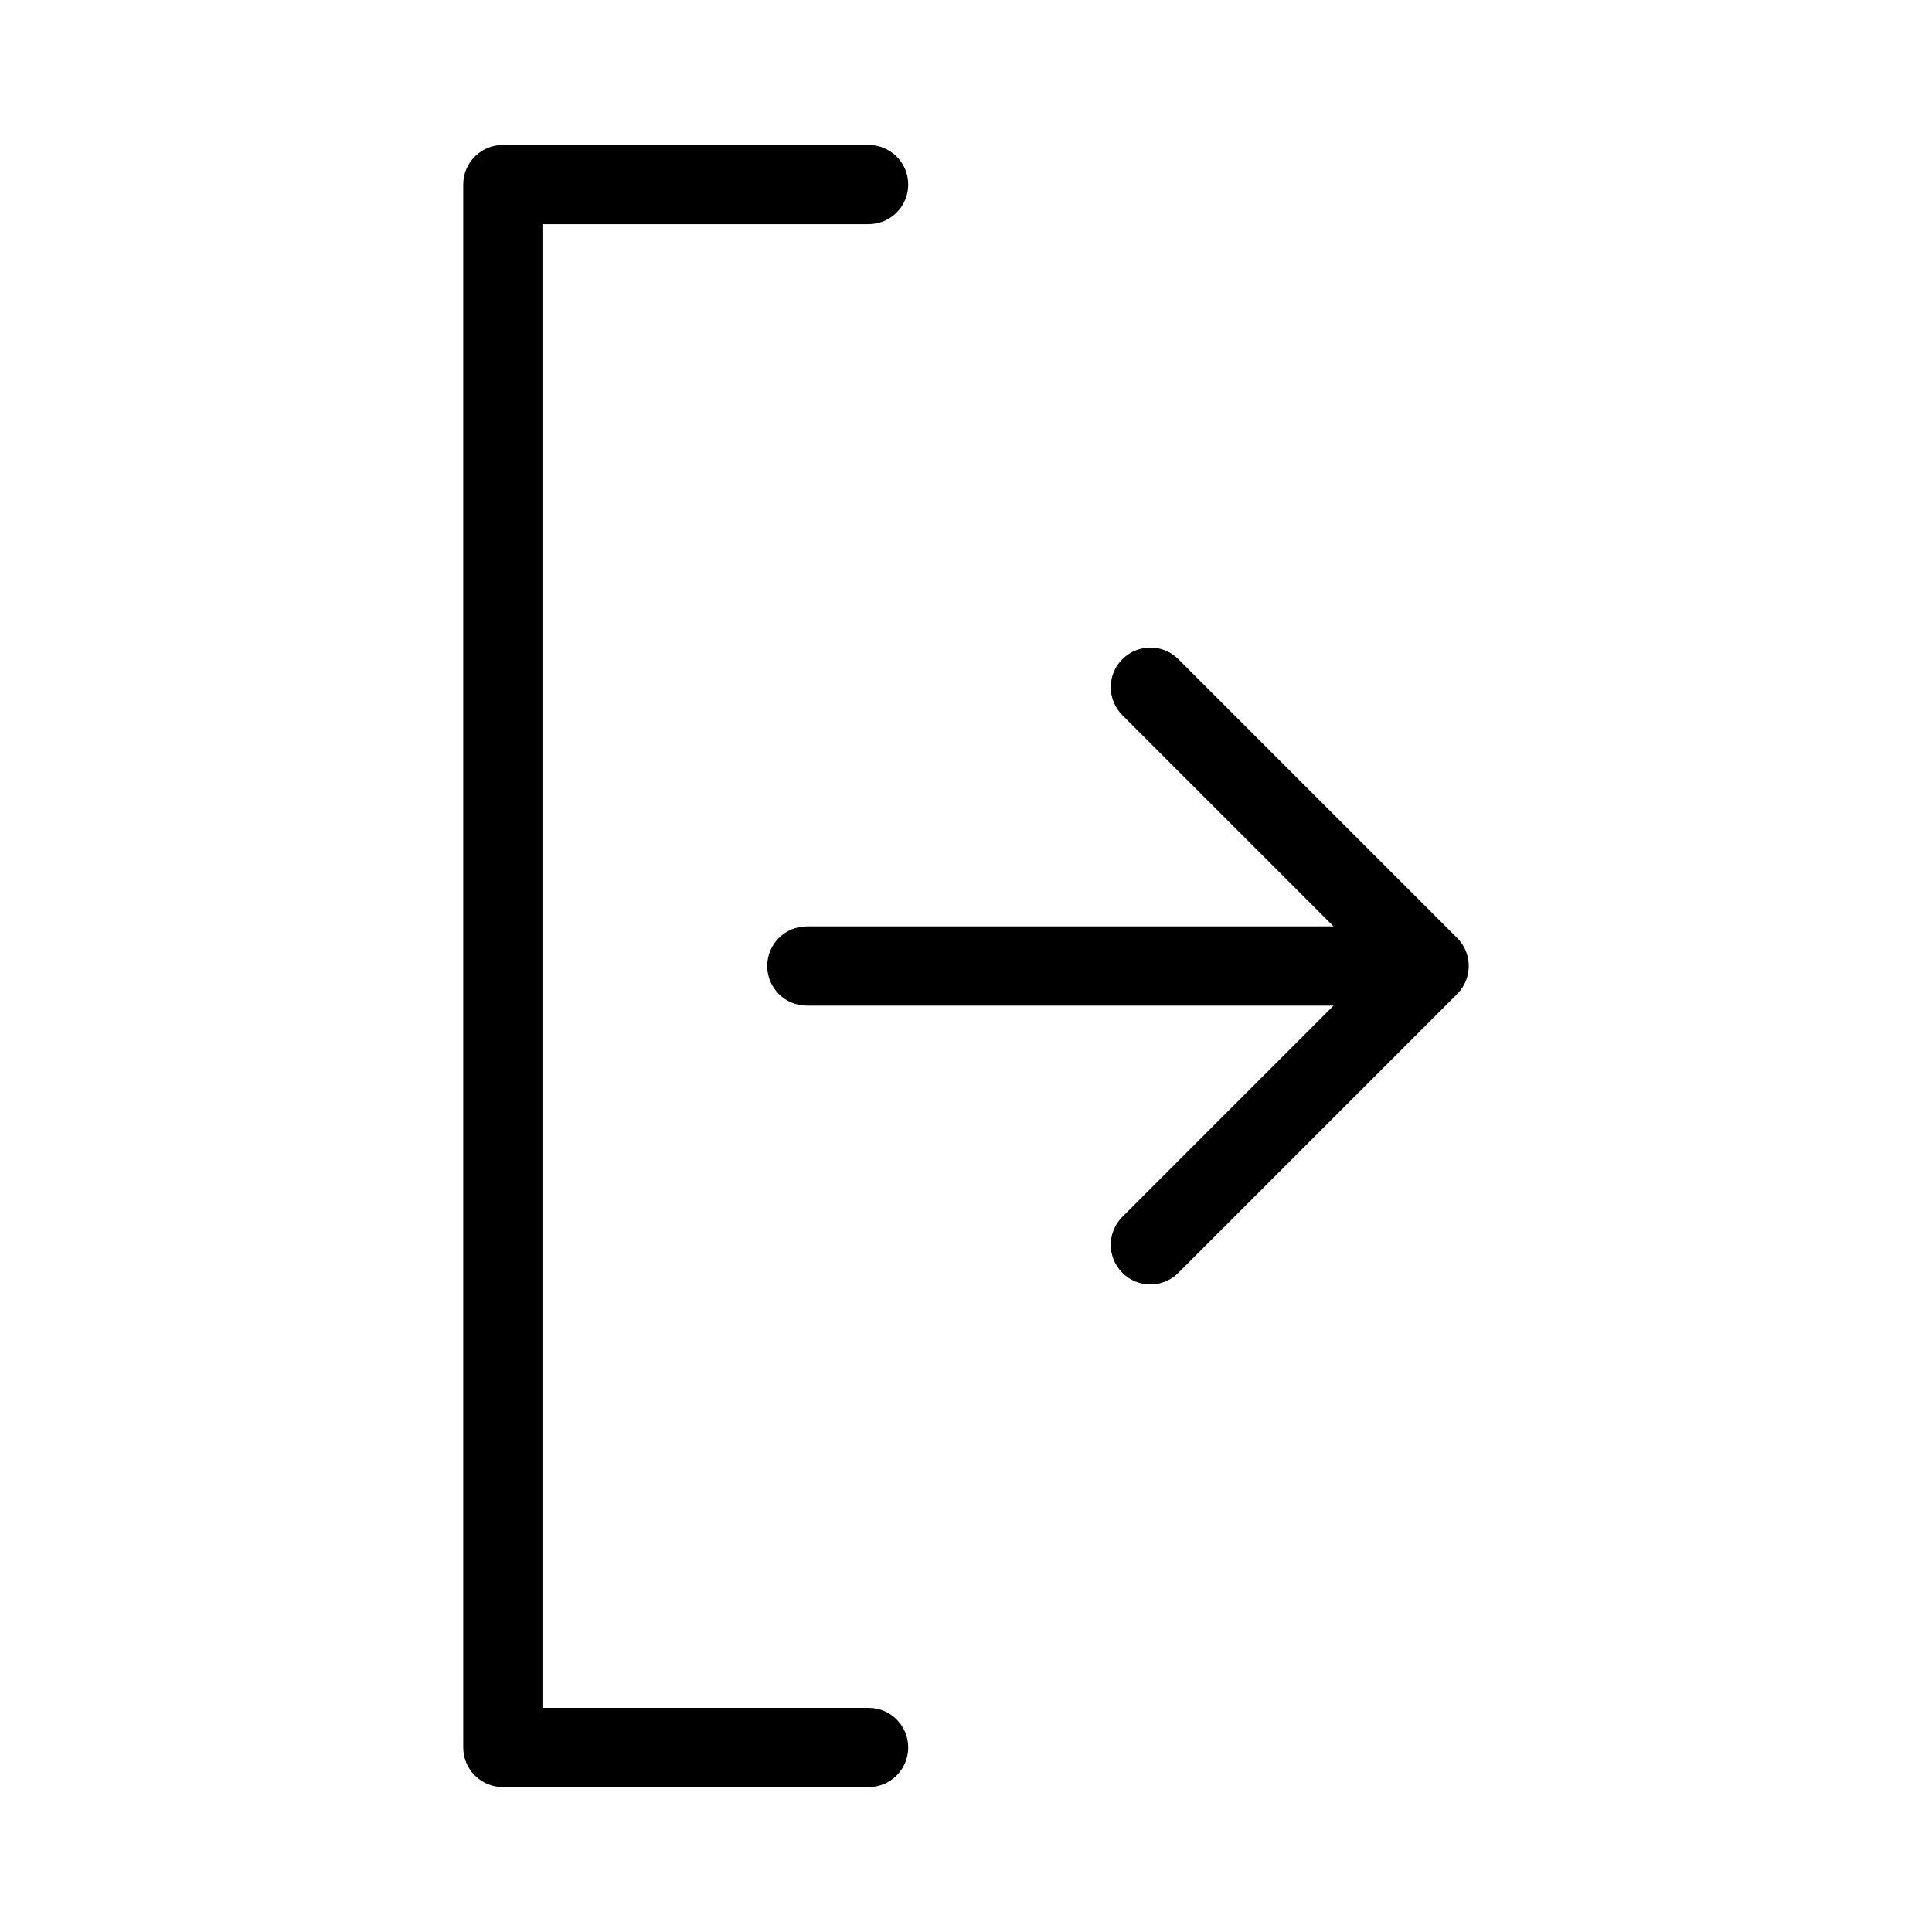
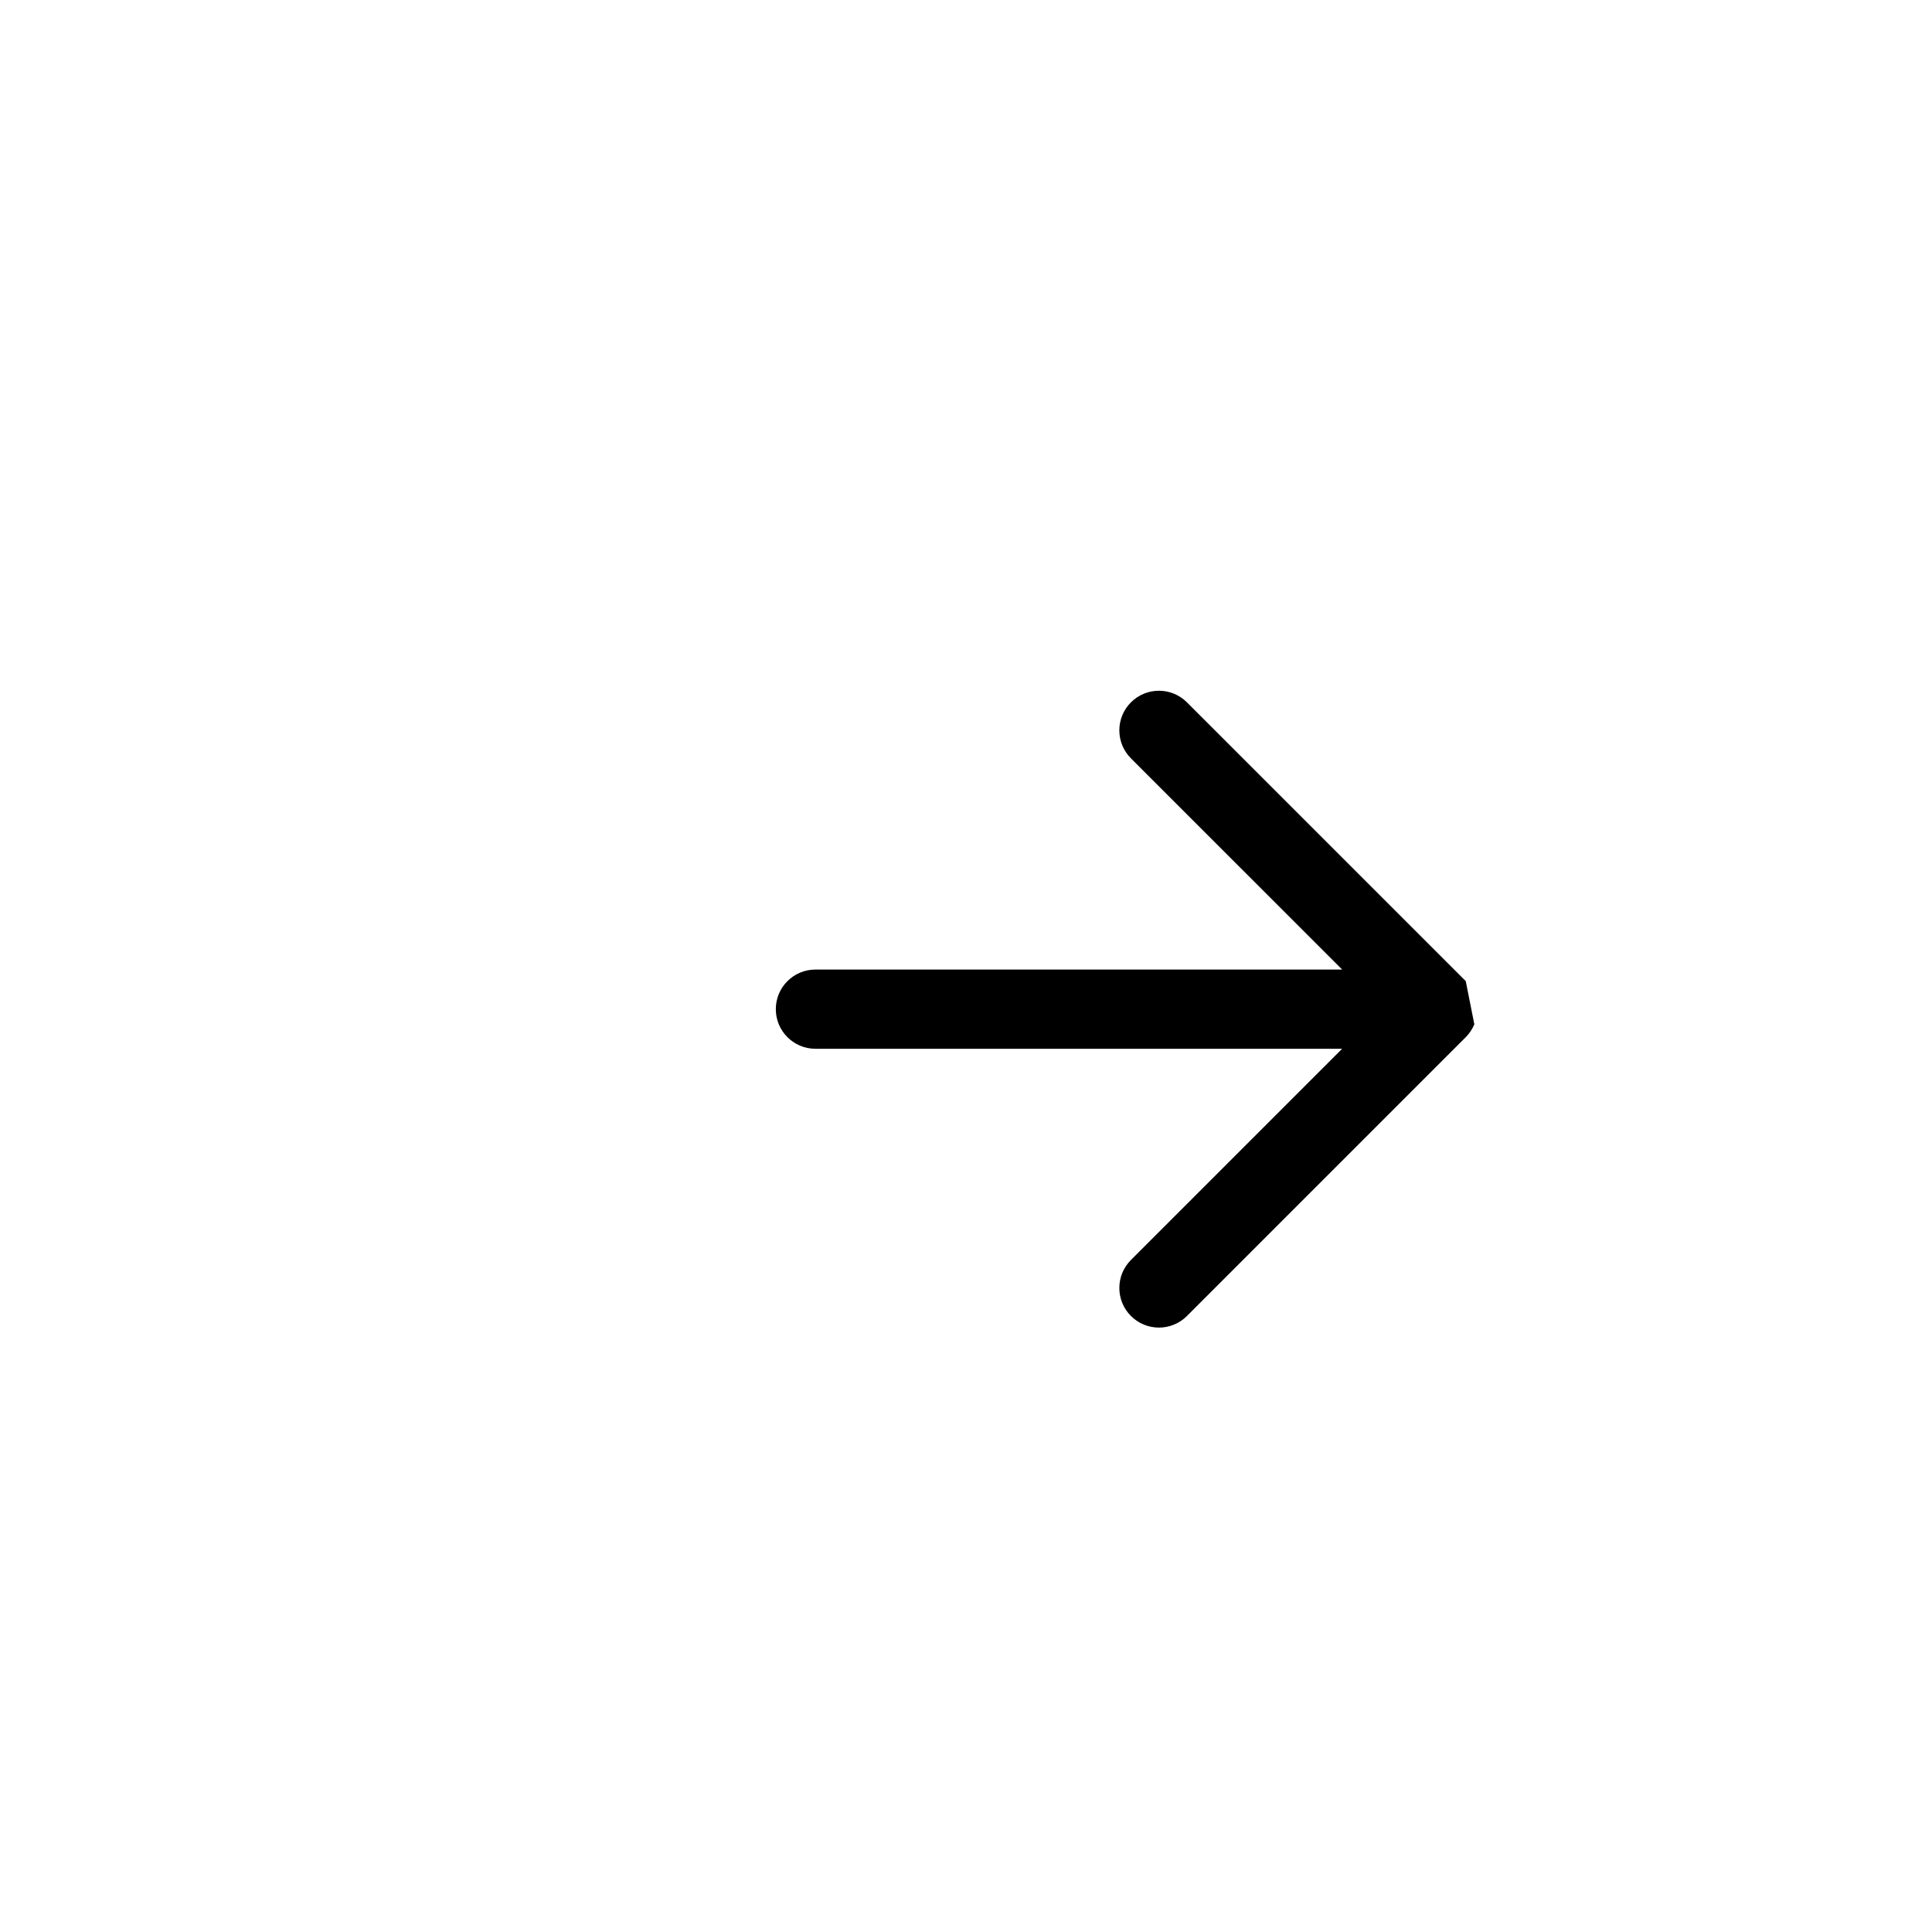
<svg xmlns="http://www.w3.org/2000/svg" fill="#000000" width="800px" height="800px" version="1.1" viewBox="144 144 512 512">
  <g>
-     <path d="m374.19 596.61h-86.441v-393.21h86.441c5.797 0 10.496-4.699 10.496-10.496 0-5.797-4.699-10.496-10.496-10.496h-96.938c-5.797 0-10.496 4.699-10.496 10.496v414.2c0 2.781 1.105 5.453 3.074 7.422s4.637 3.074 7.422 3.074h96.938c5.797 0 10.496-4.699 10.496-10.496 0-5.797-4.699-10.496-10.496-10.496z" />
-     <path d="m532.44 404.01c1.613-3.922 0.719-8.43-2.273-11.438l-73.887-73.879c-4.098-4.102-10.742-4.102-14.844 0-4.098 4.098-4.098 10.742 0 14.84l55.977 55.973h-139.59c-5.797 0-10.496 4.699-10.496 10.496s4.699 10.496 10.496 10.496h139.59l-55.977 55.977 0.004-0.004c-4.102 4.102-4.102 10.746 0 14.844 4.098 4.098 10.742 4.098 14.84 0l73.887-73.887c0.977-0.977 1.746-2.141 2.273-3.418z" />
+     <path d="m532.44 404.01l-73.887-73.879c-4.098-4.102-10.742-4.102-14.844 0-4.098 4.098-4.098 10.742 0 14.84l55.977 55.973h-139.59c-5.797 0-10.496 4.699-10.496 10.496s4.699 10.496 10.496 10.496h139.59l-55.977 55.977 0.004-0.004c-4.102 4.102-4.102 10.746 0 14.844 4.098 4.098 10.742 4.098 14.84 0l73.887-73.887c0.977-0.977 1.746-2.141 2.273-3.418z" />
  </g>
</svg>